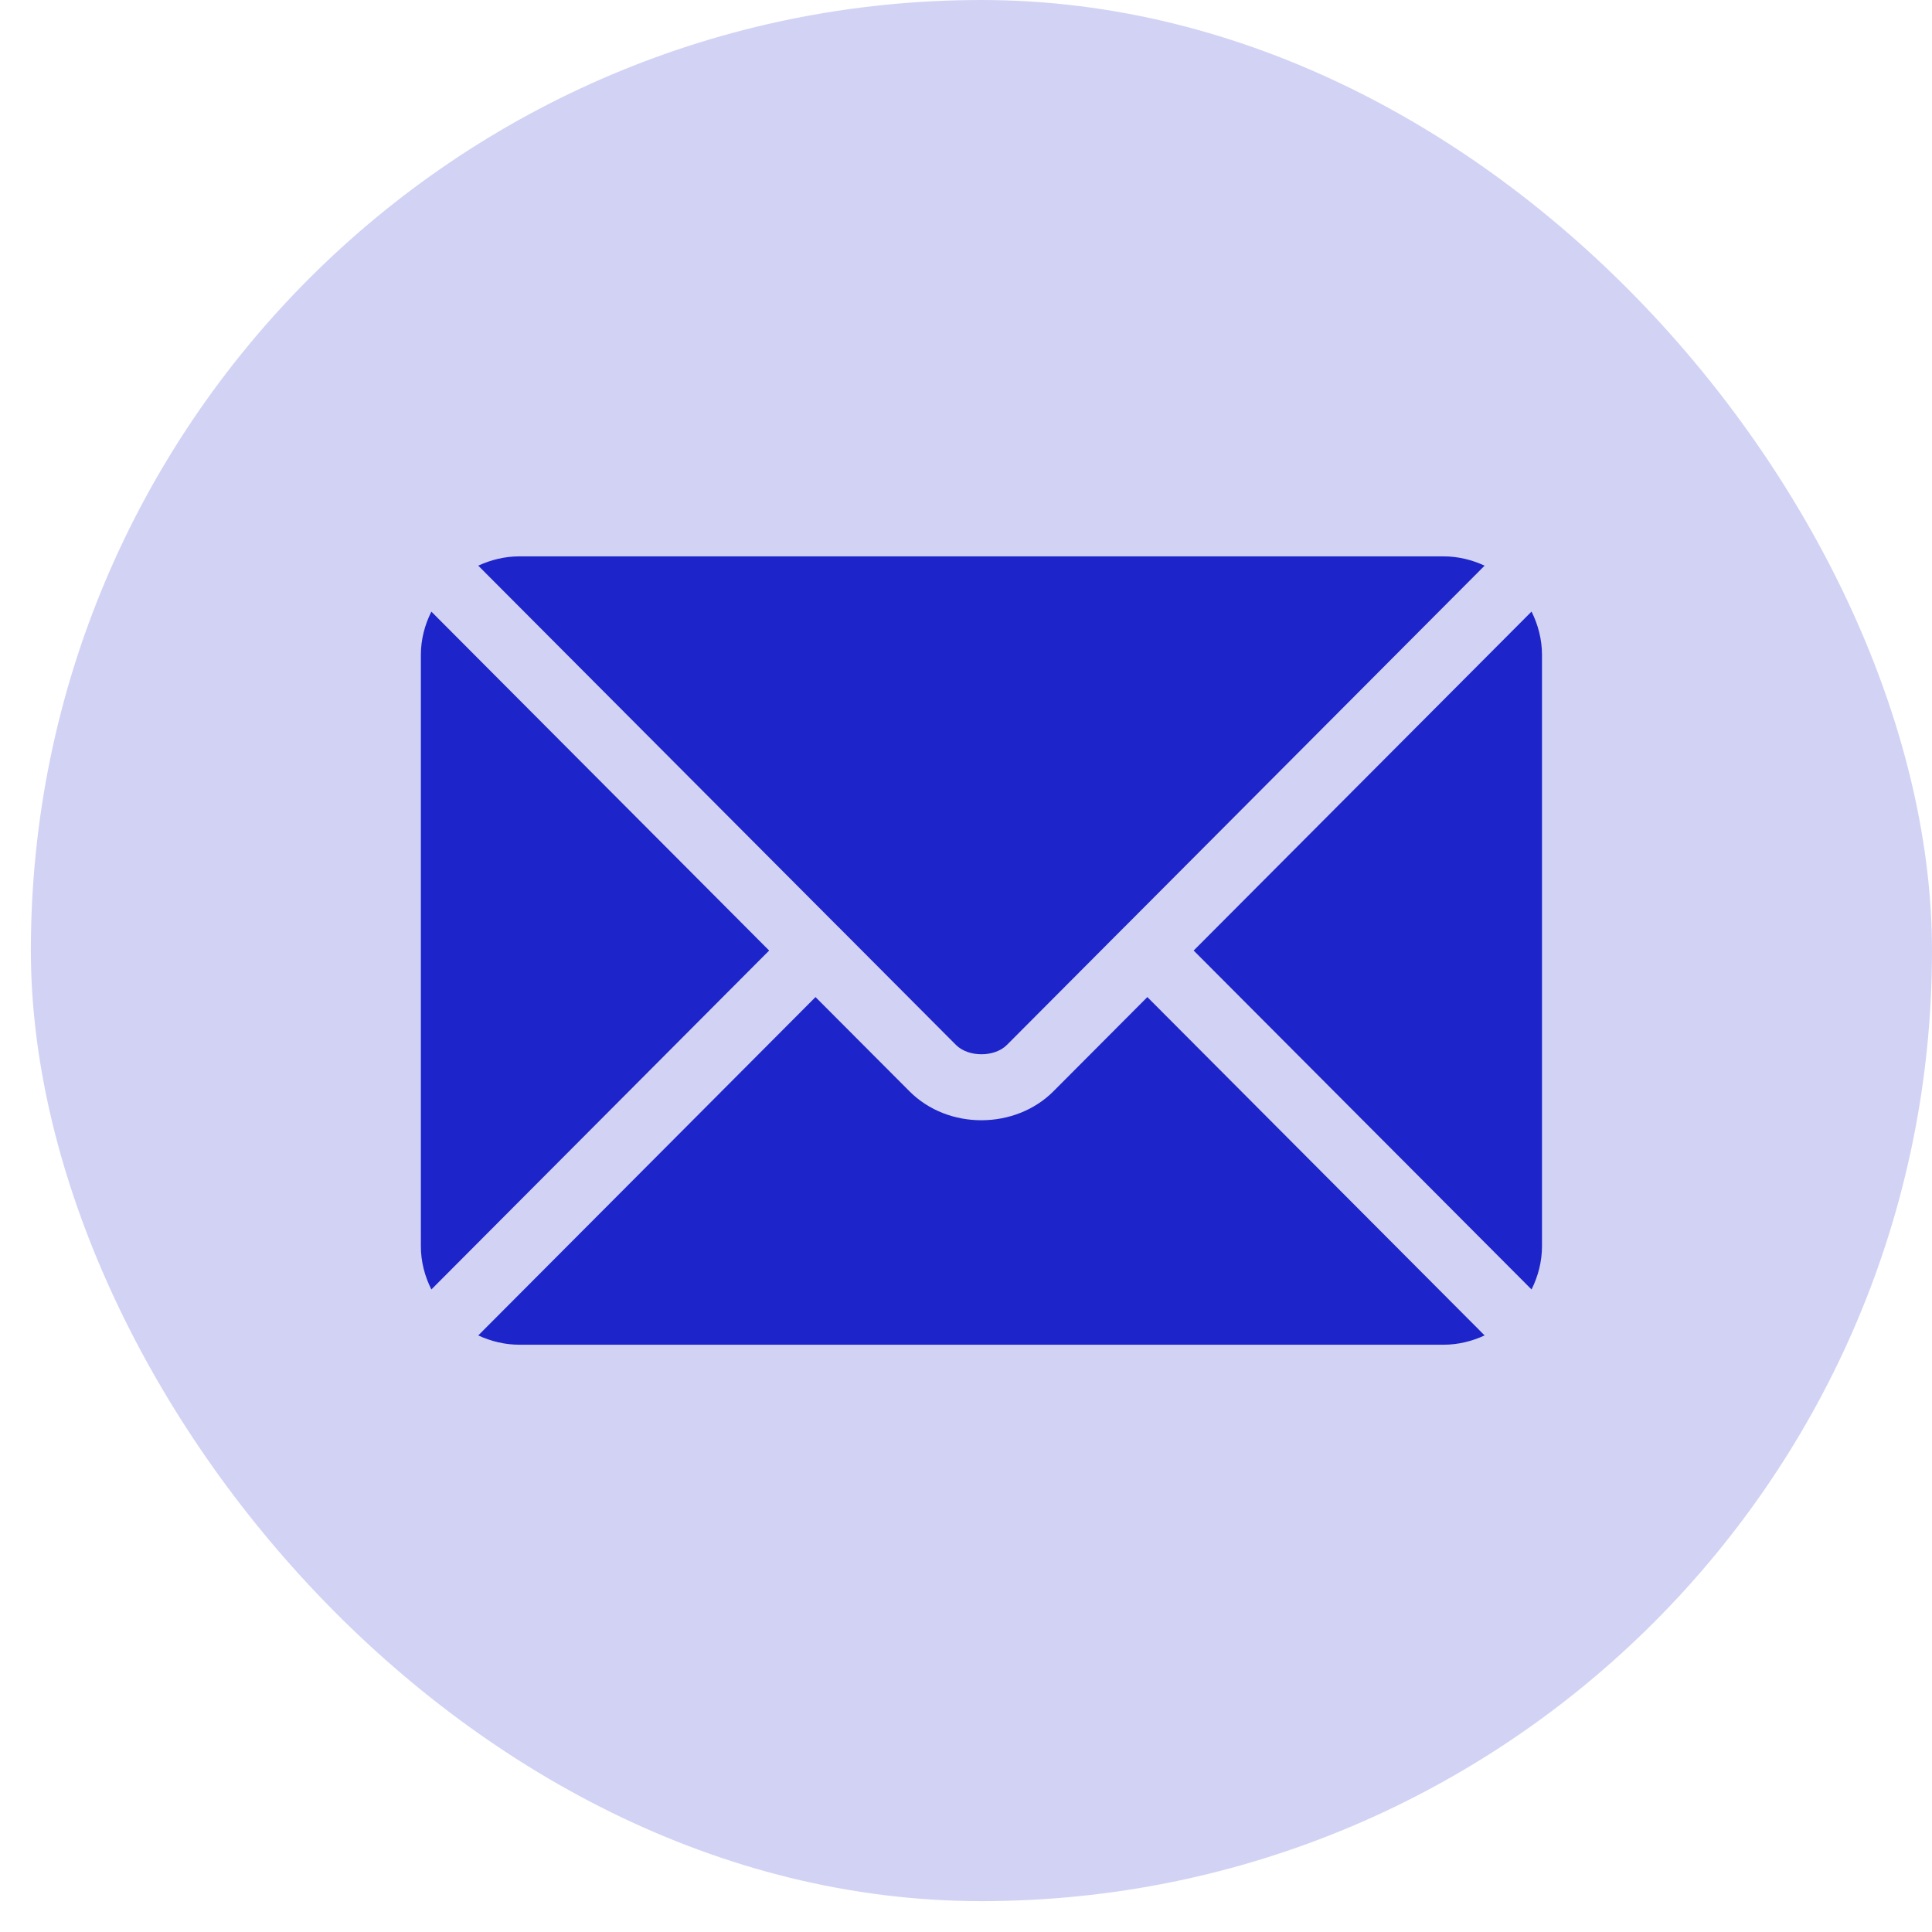
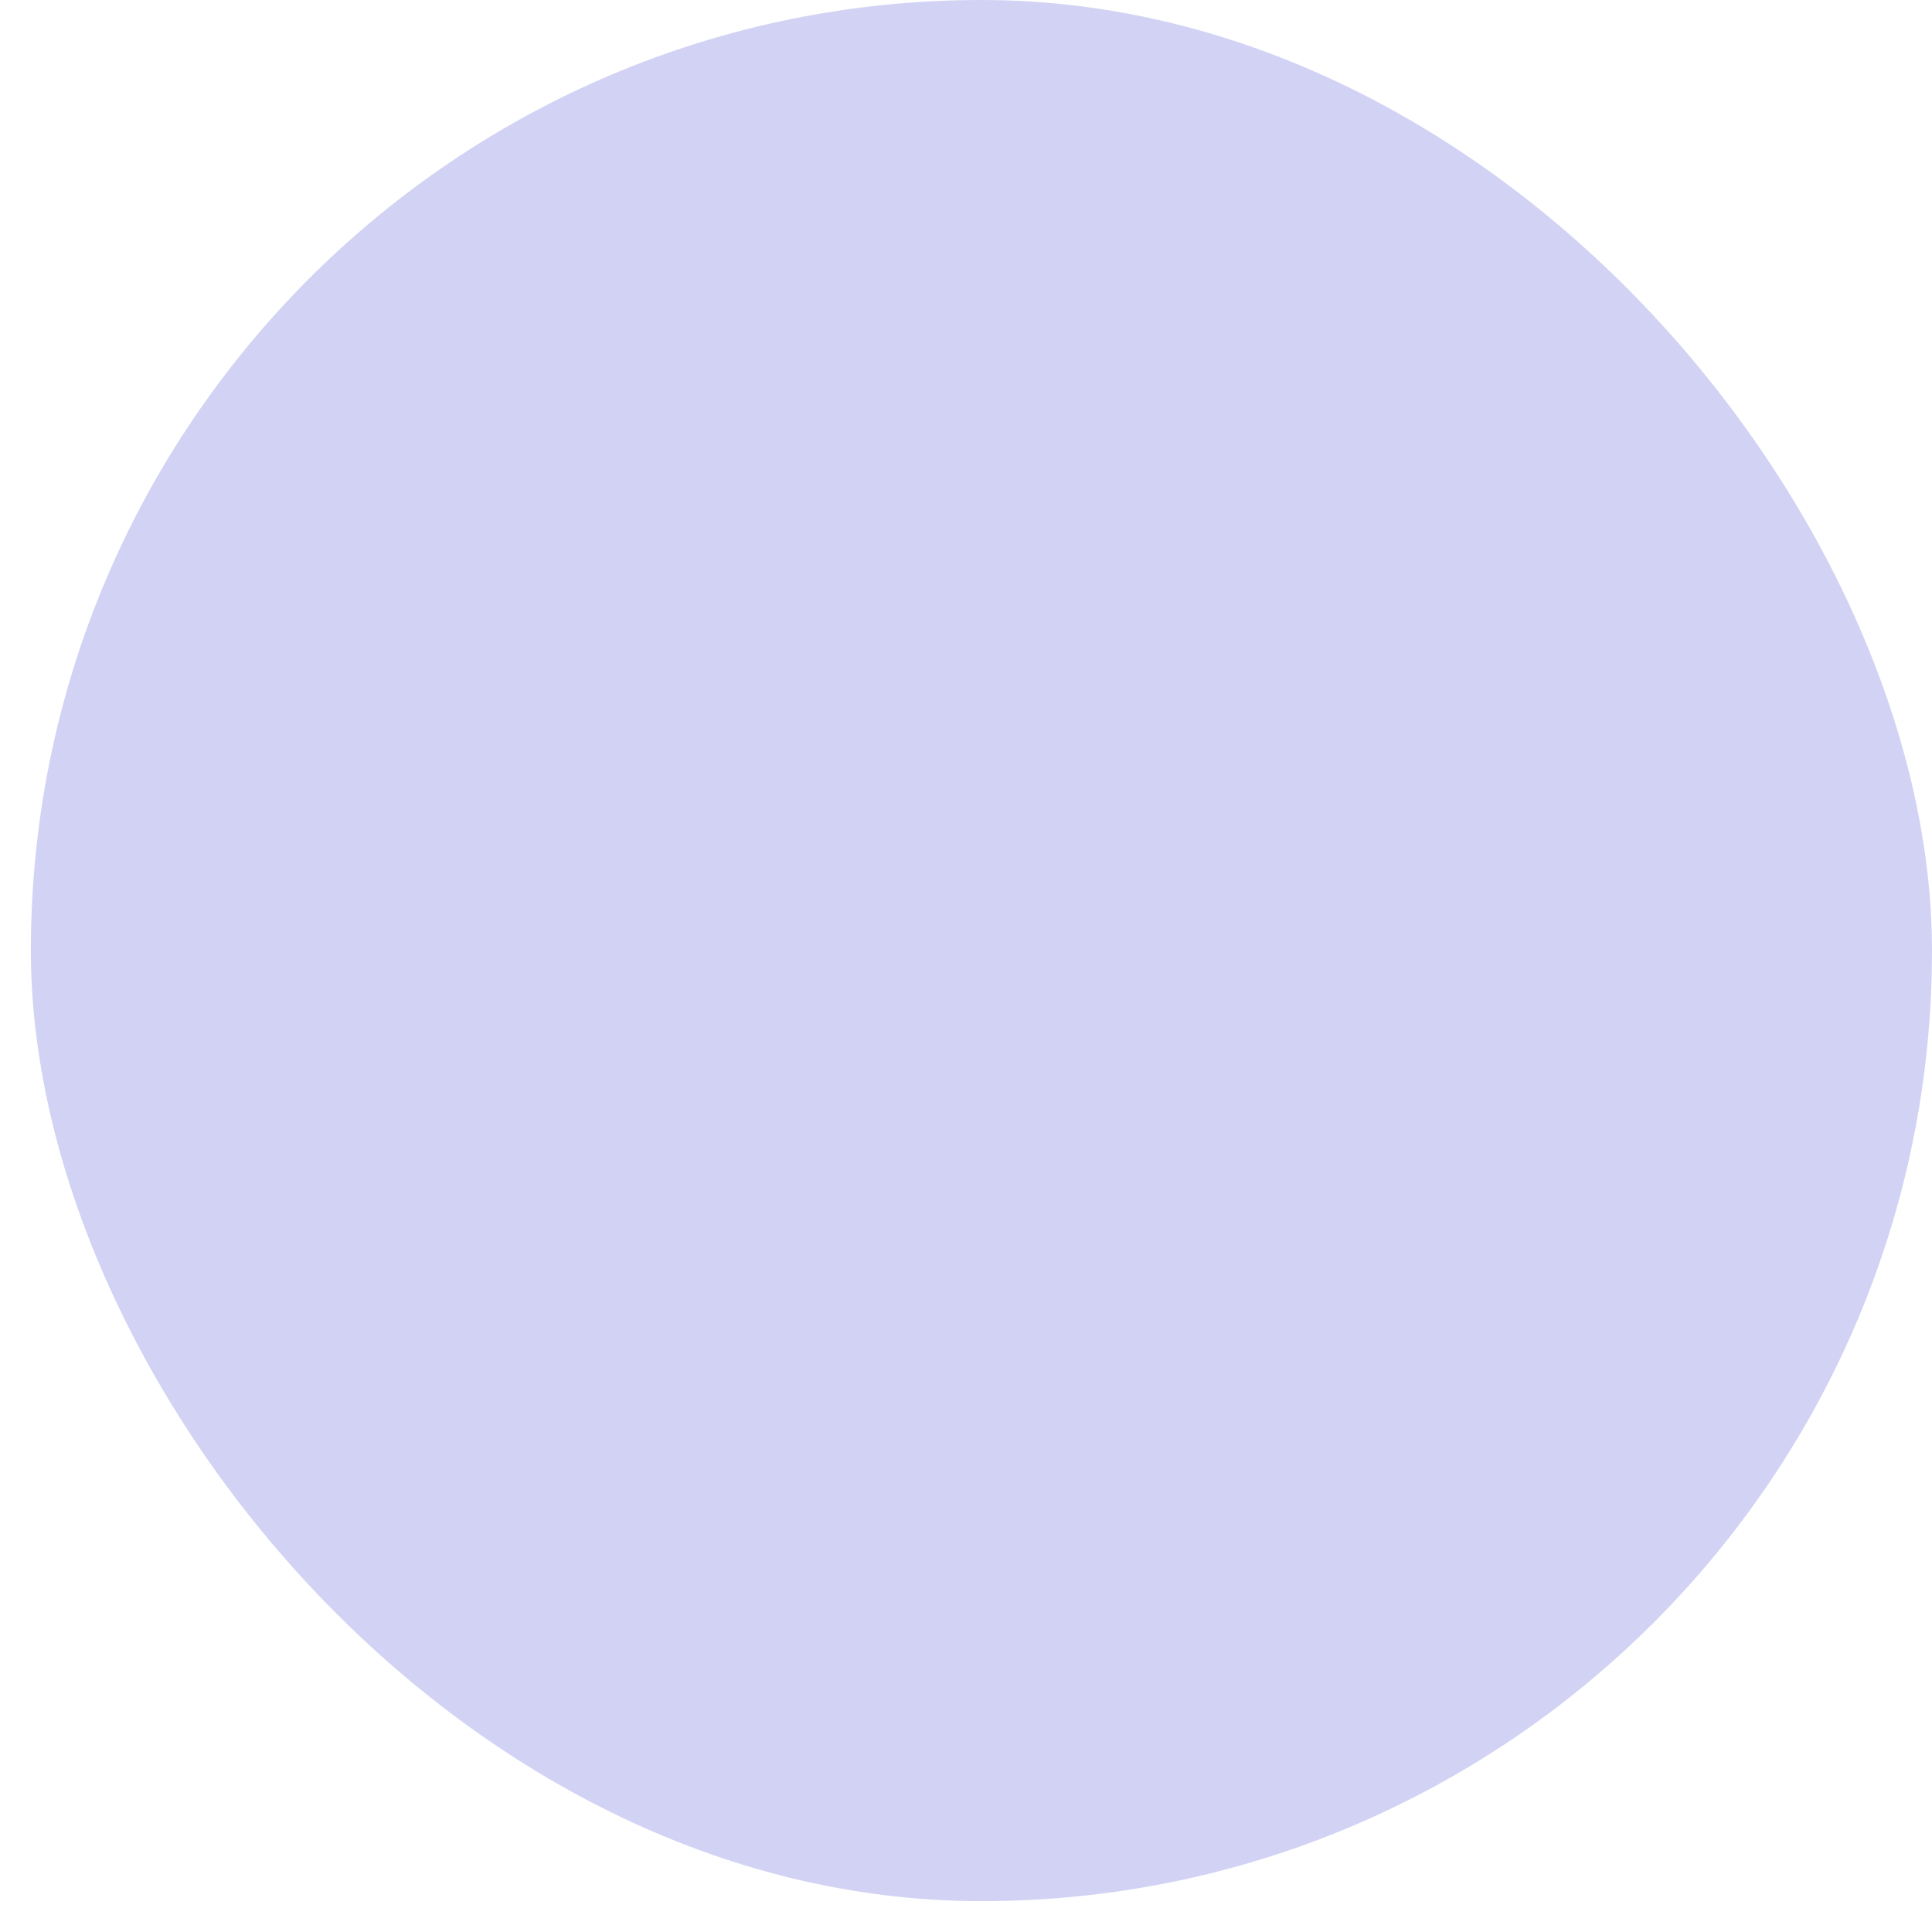
<svg xmlns="http://www.w3.org/2000/svg" width="37" height="37" viewBox="0 0 37 37" fill="none">
  <rect x="0.591" width="36.409" height="36.409" rx="18.204" fill="#D2D3F4" />
-   <path d="M28.432 25.575C28.191 25.686 27.926 25.753 27.645 25.753H9.947C9.665 25.753 9.4 25.686 9.159 25.575L15.618 19.095L17.417 20.899C18.162 21.647 19.446 21.631 20.175 20.899L21.973 19.095L28.432 25.575ZM14.73 18.204L8.261 24.695C8.136 24.444 8.06 24.164 8.06 23.865V12.543C8.06 12.244 8.136 11.964 8.261 11.713L14.73 18.204ZM29.331 11.712C29.455 11.963 29.531 12.243 29.531 12.542V23.865C29.531 24.164 29.455 24.444 29.331 24.695L22.86 18.204L29.331 11.712ZM27.645 10.655C27.926 10.655 28.191 10.722 28.432 10.833L21.53 17.758L21.528 17.759L21.527 17.76L19.283 20.012C19.045 20.25 18.546 20.25 18.308 20.012L16.064 17.76V17.759L16.061 17.758L9.159 10.833C9.4 10.722 9.665 10.655 9.947 10.655H27.645Z" fill="#1D24CA" />
</svg>